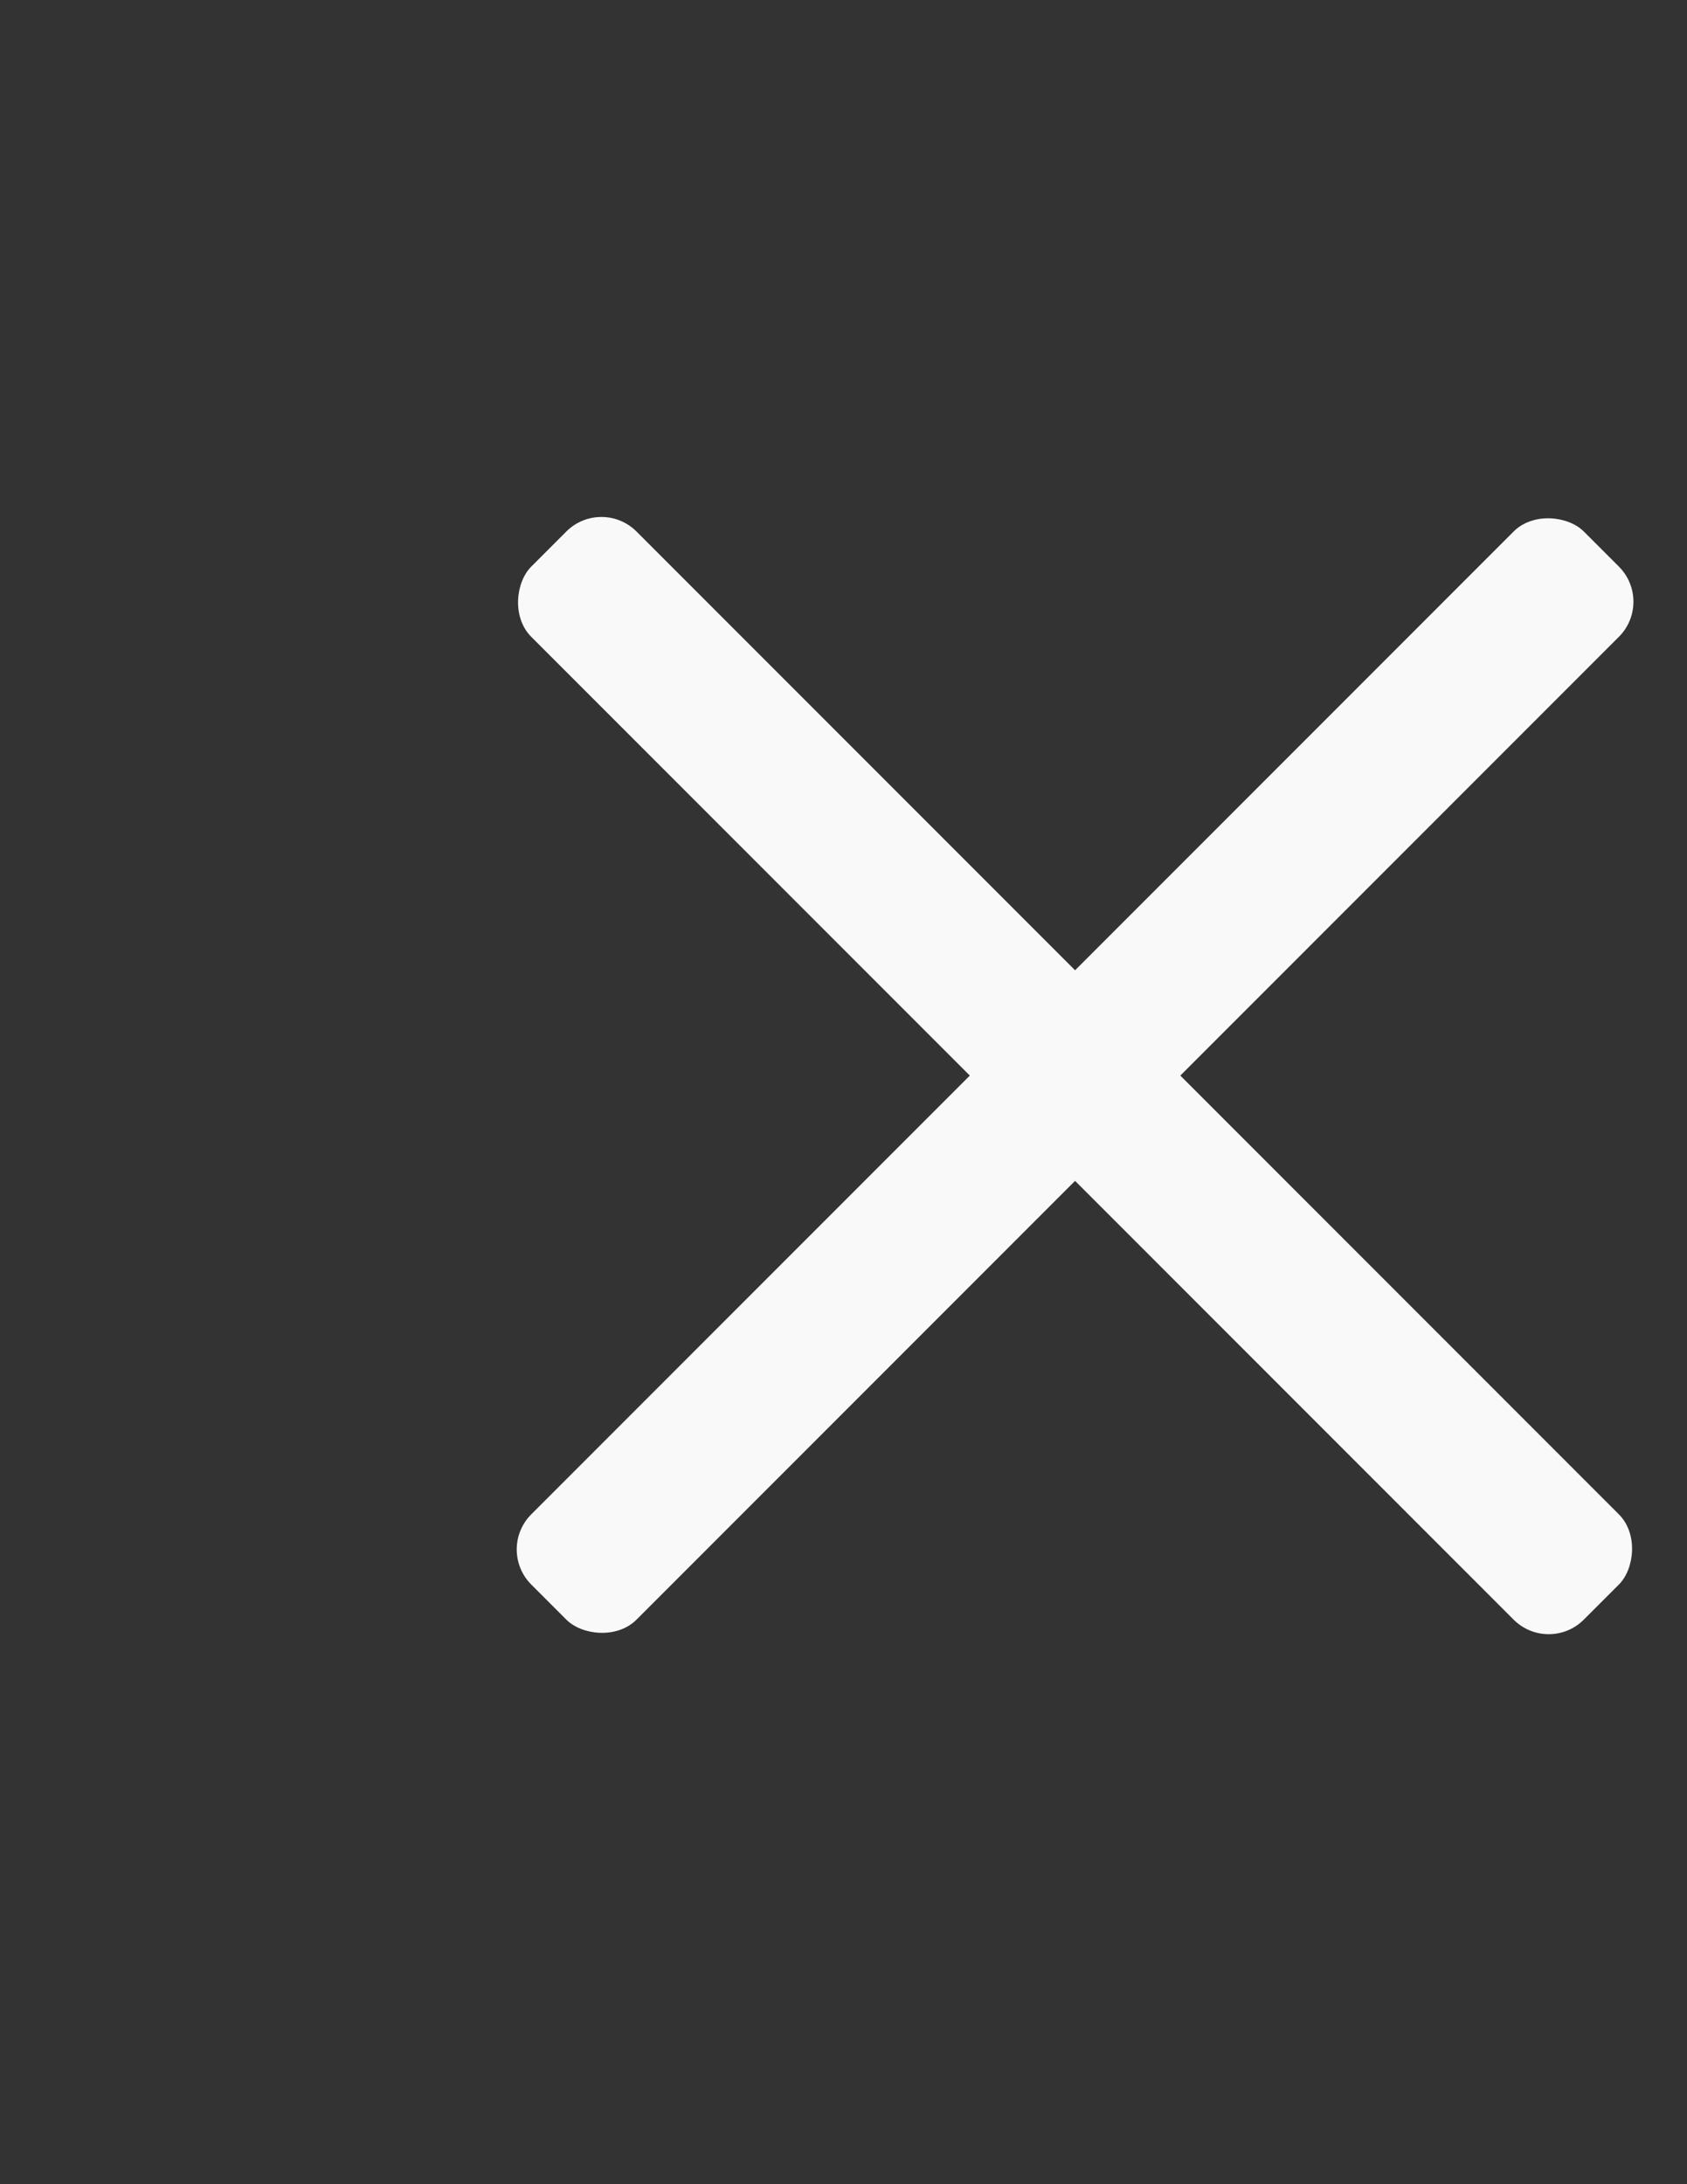
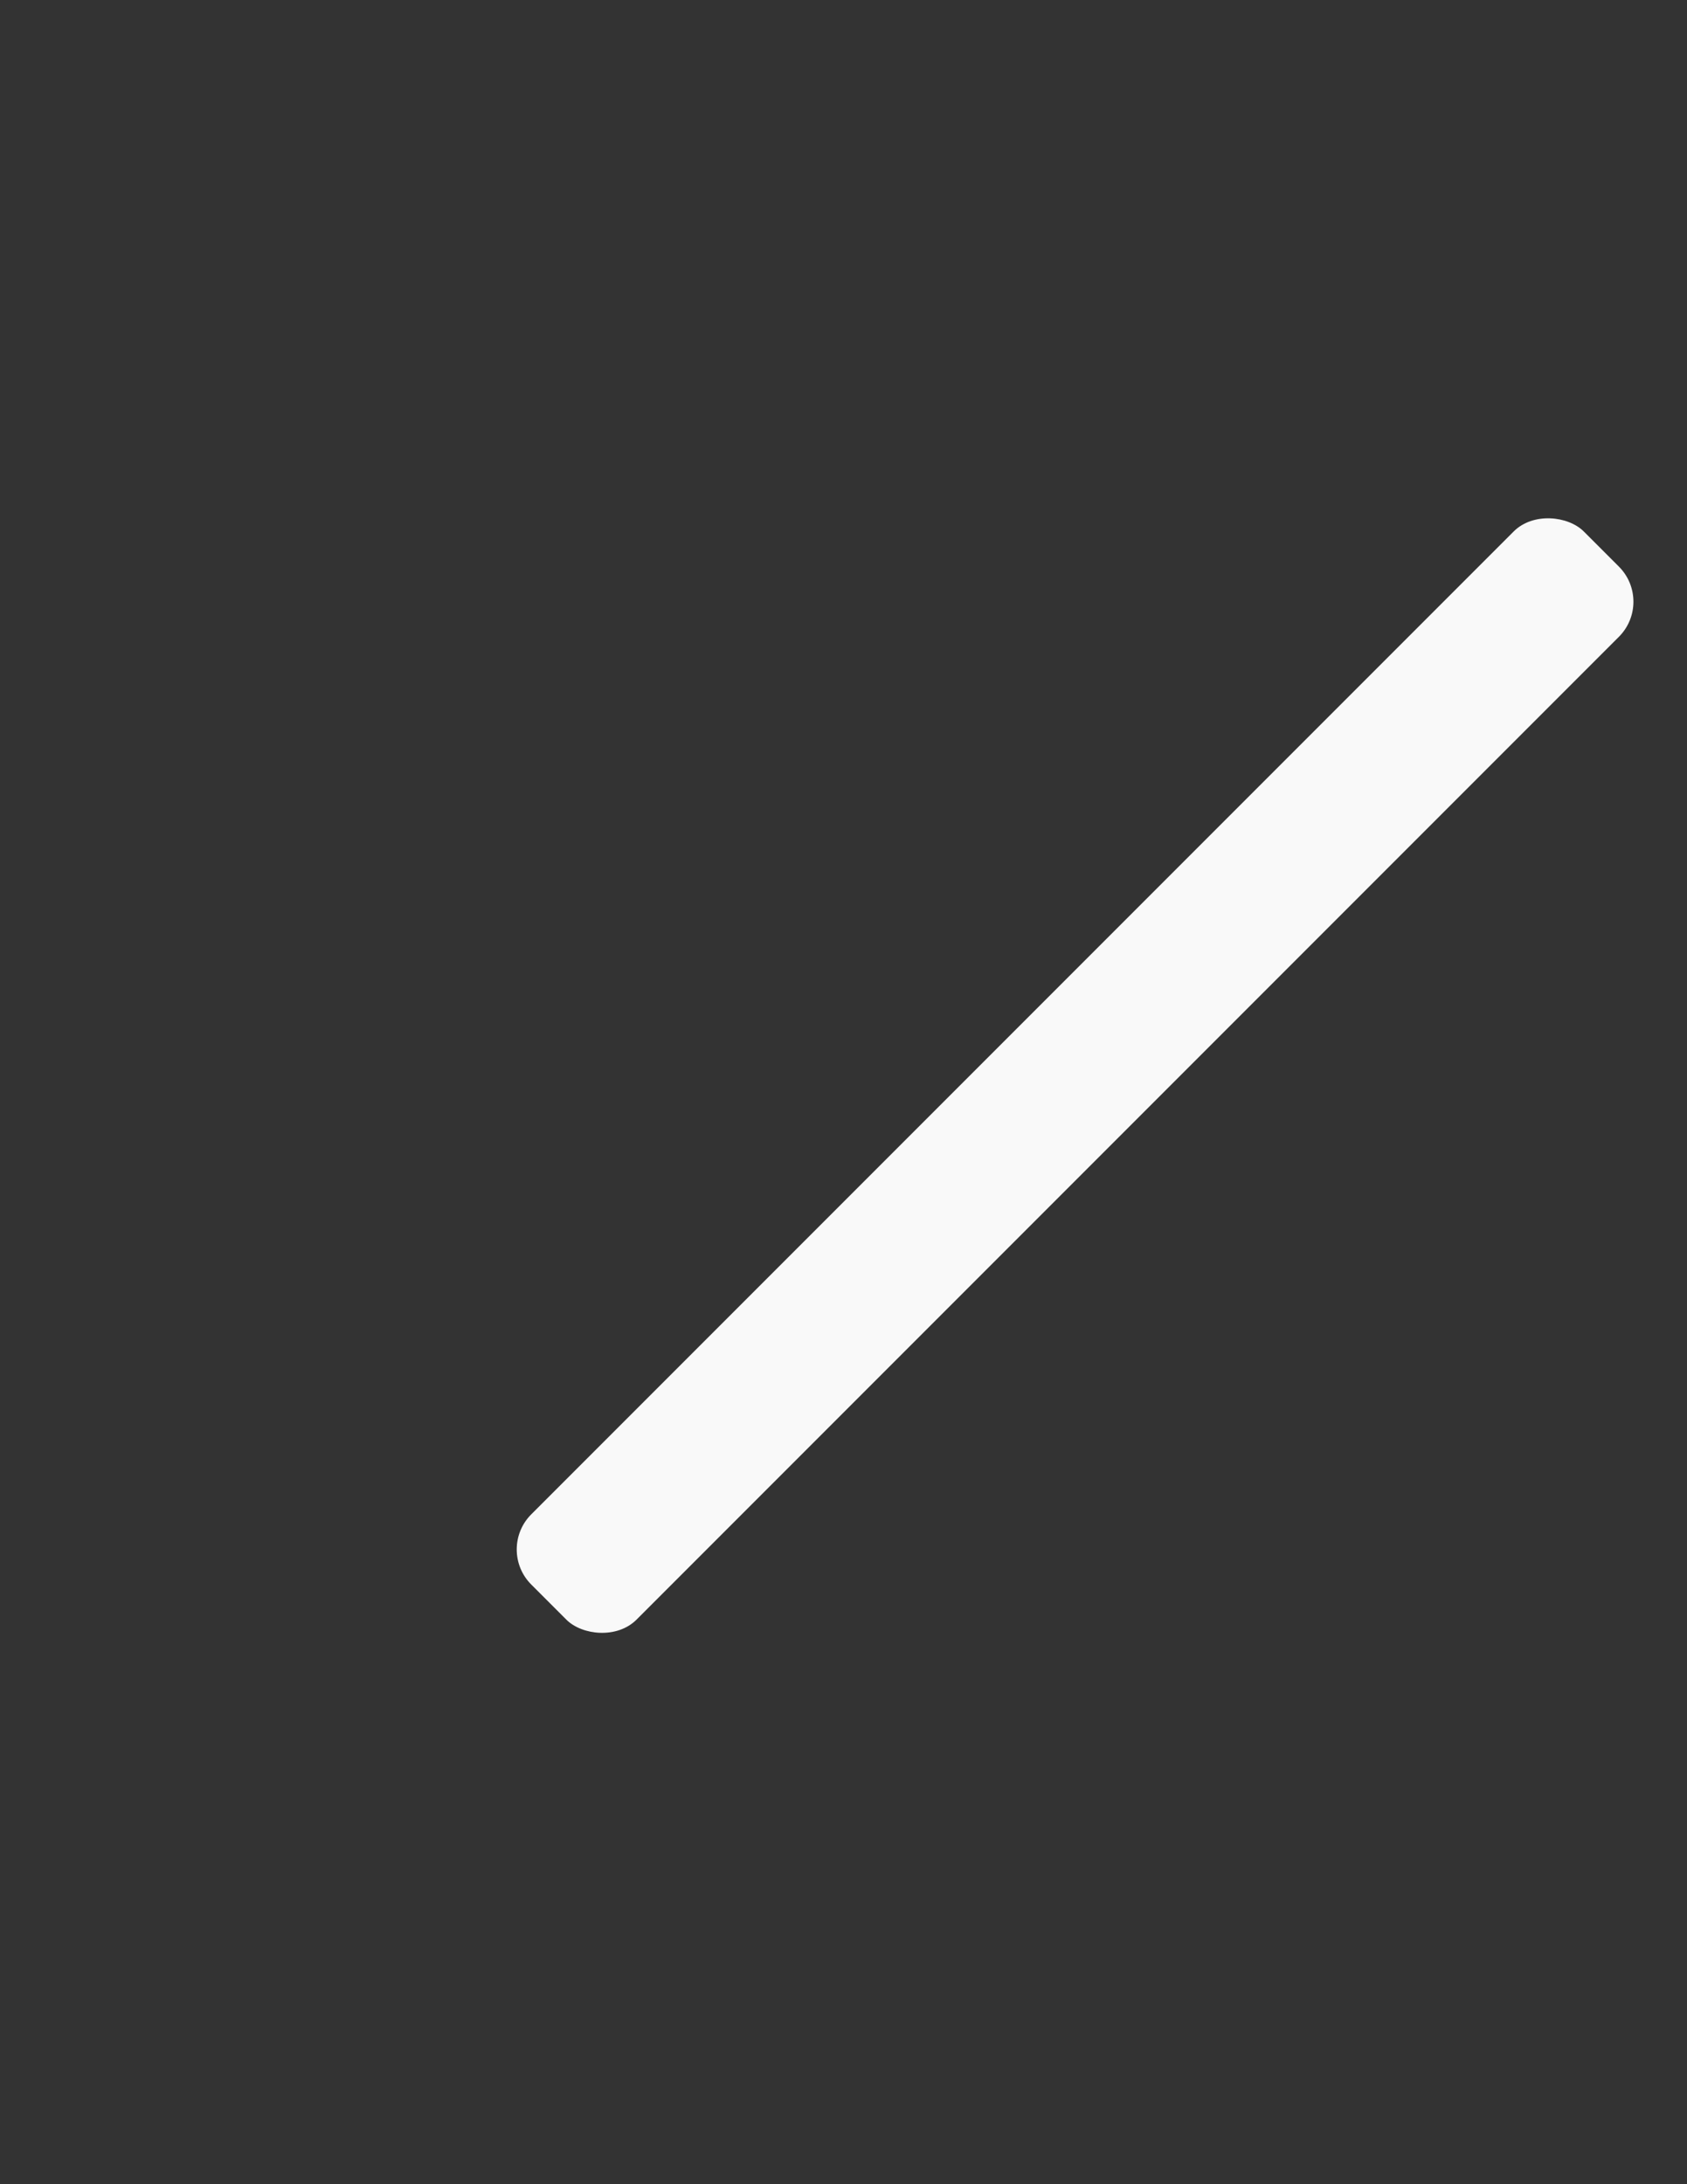
<svg xmlns="http://www.w3.org/2000/svg" width="34" height="44" viewBox="0 0 34 44" fill="none">
  <rect x="0" y="0" width="34" height="44" fill="#333333" stroke="none" />
  <rect x="10" y="31.213" width="30" height="3" rx="1" transform="rotate(-45 10 31.213)" fill="#F9F9F9" />
-   <rect x="12.121" y="10" width="30" height="3" rx="1" transform="rotate(45 12.121 10)" fill="#F9F9F9" />
</svg>